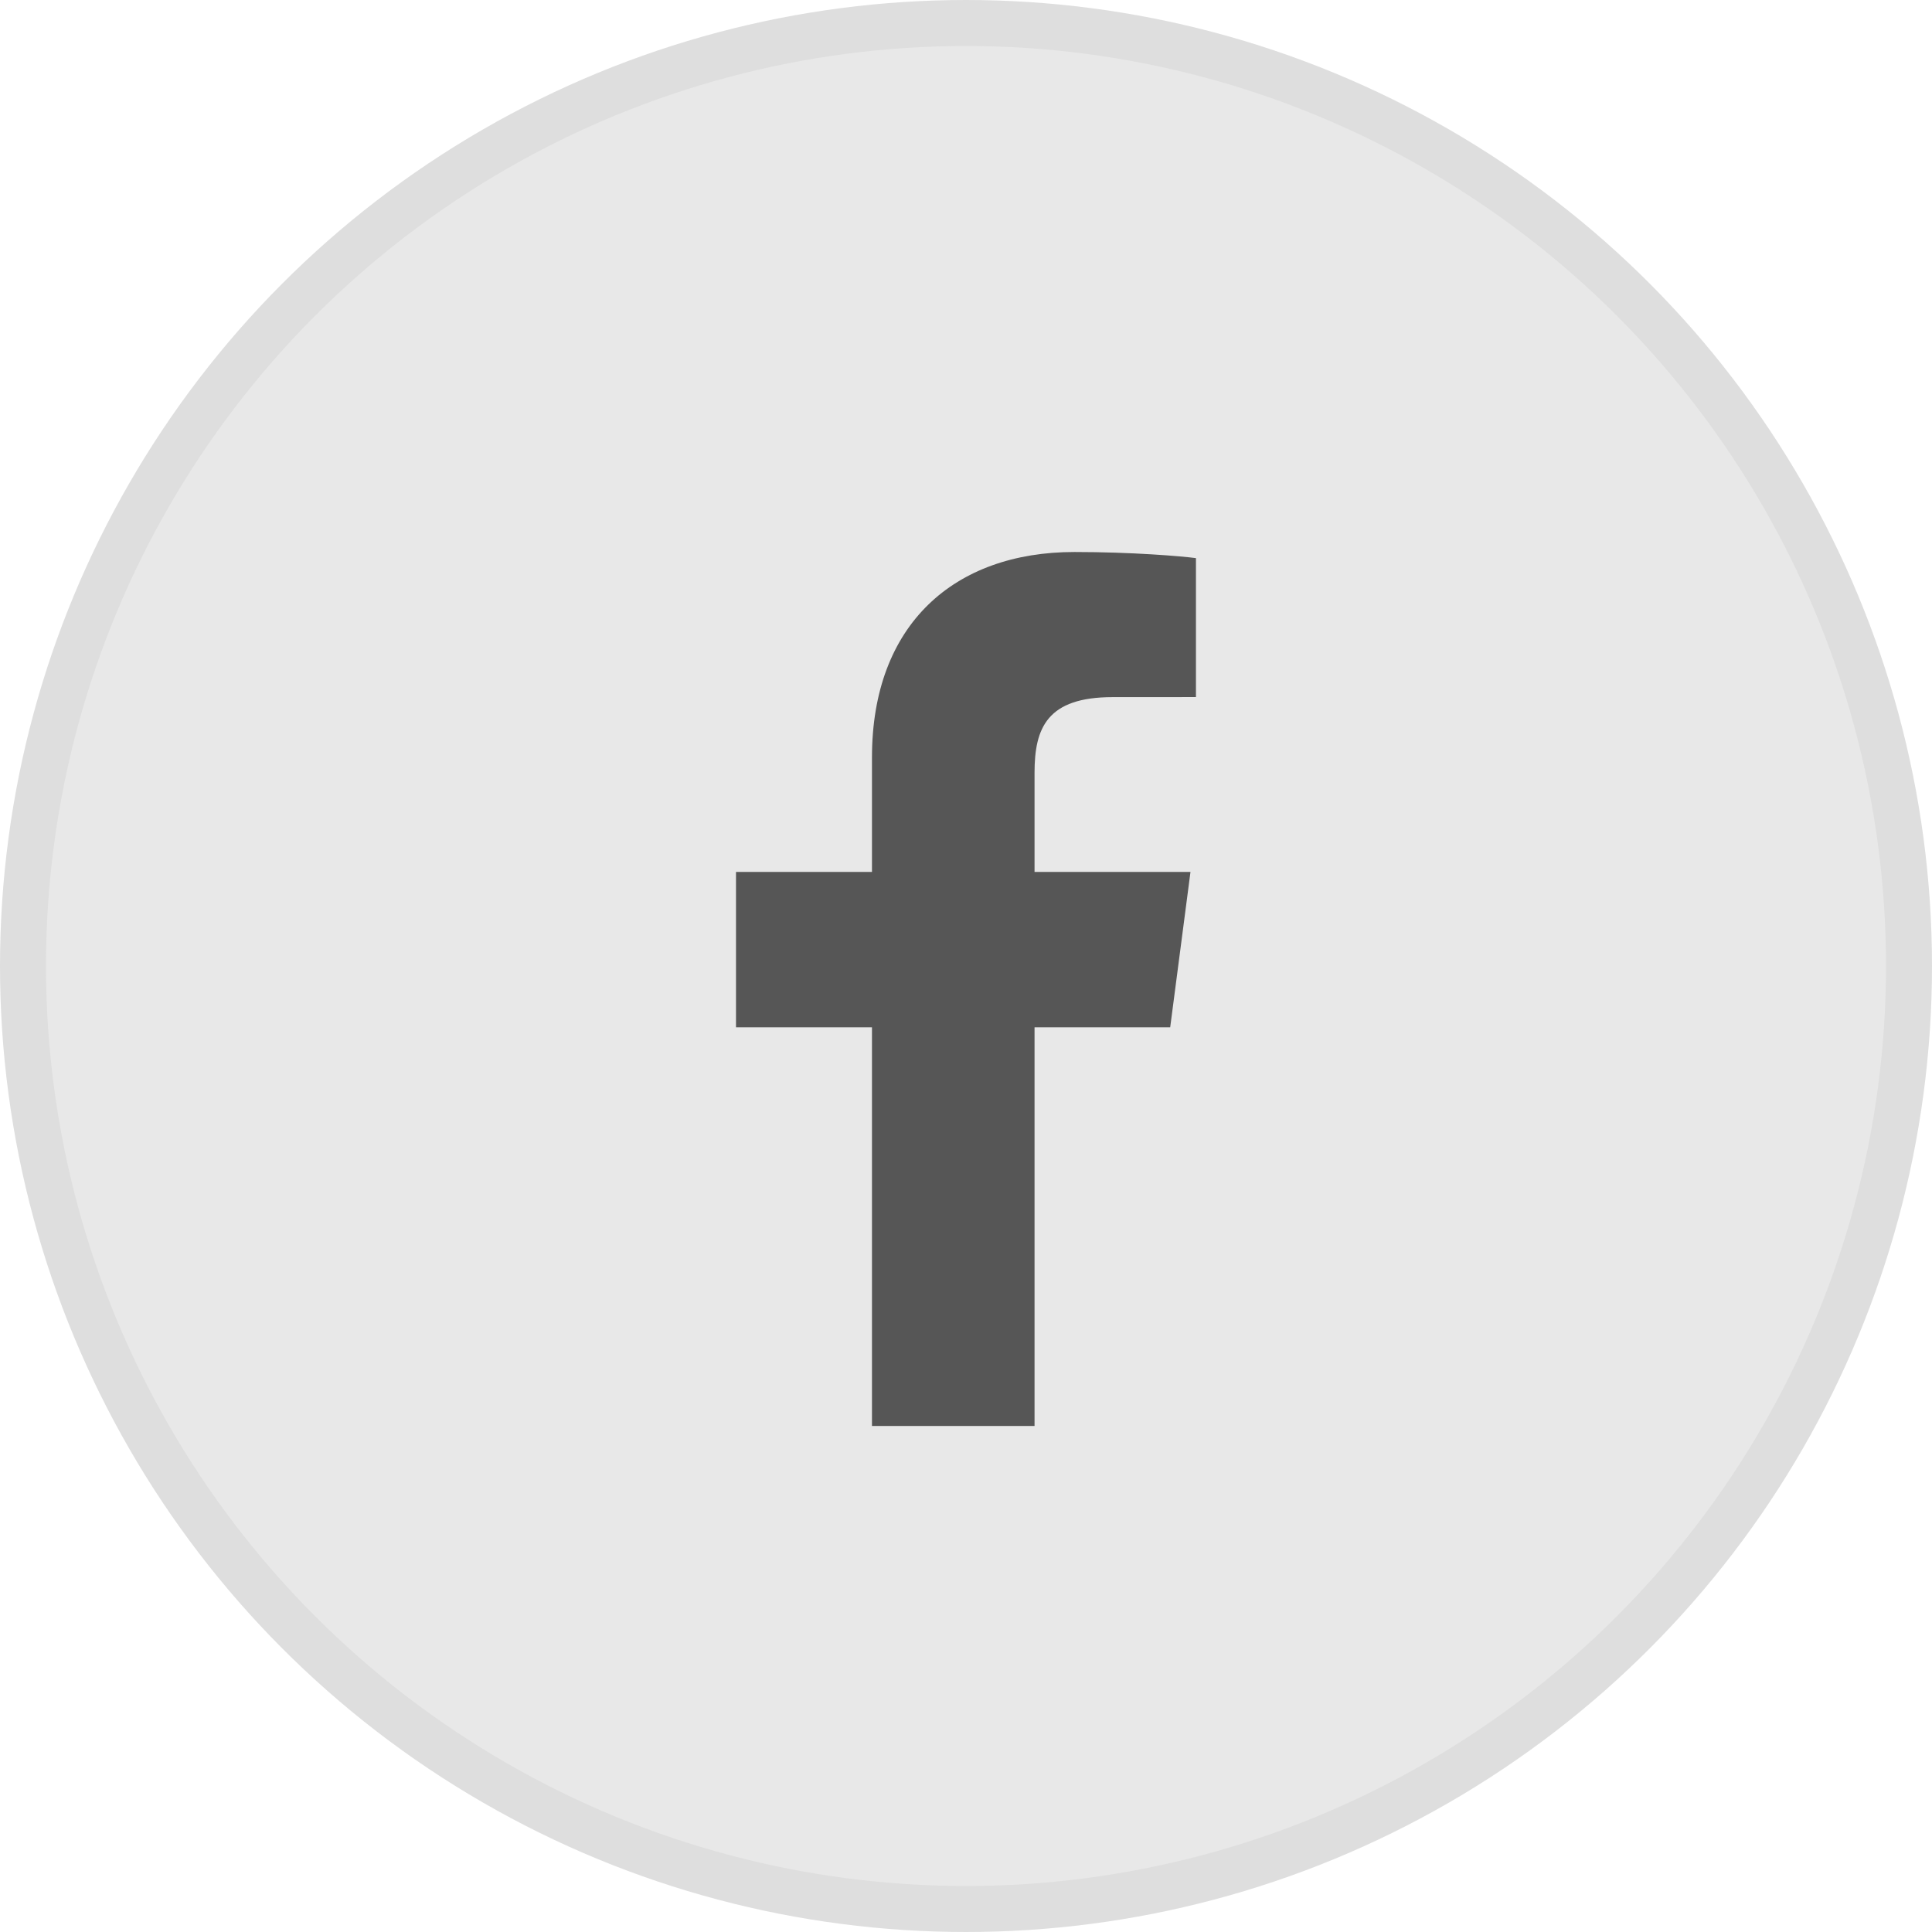
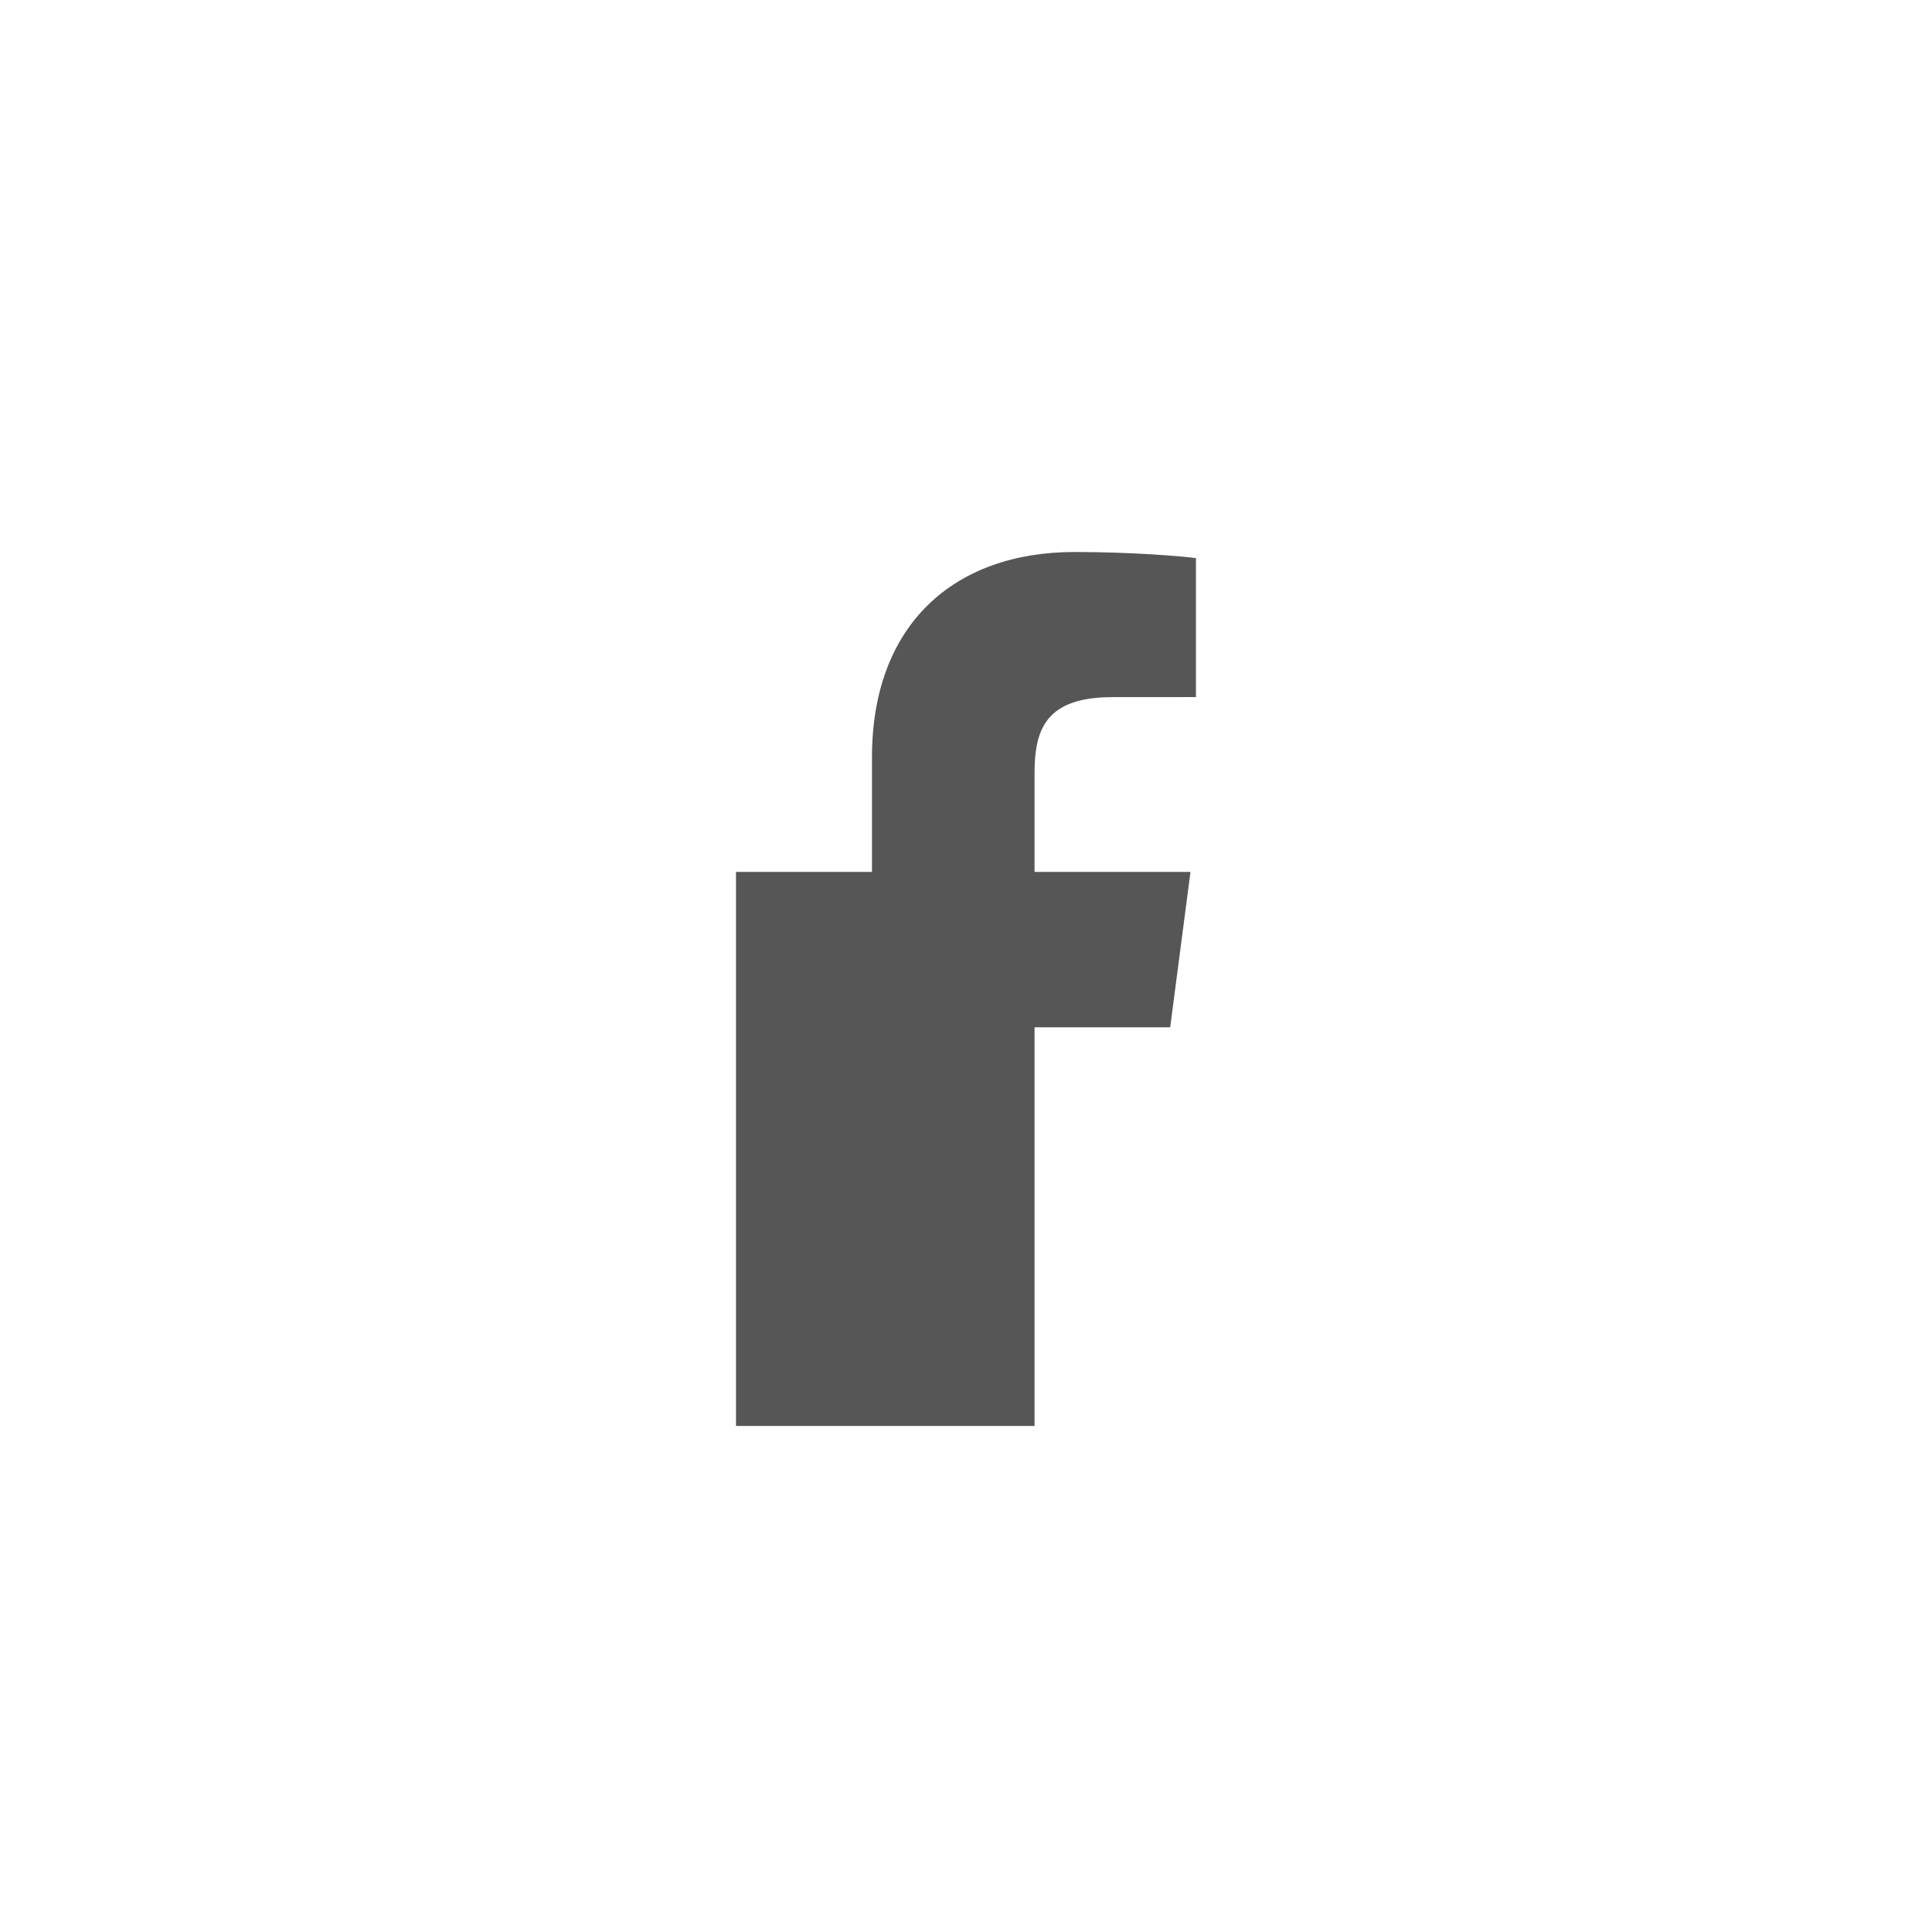
<svg xmlns="http://www.w3.org/2000/svg" width="42" height="42" viewBox="0 0 42 42" fill="none">
-   <circle cx="21" cy="21" r="20.5" fill="#E8E8E8" stroke="#DEDEDE" />
-   <path fill-rule="evenodd" clip-rule="evenodd" d="M24.187 15.155C22.766 15.155 22.49 15.821 22.49 16.798V18.955H25.88L25.439 22.333H22.49V30.999H18.956V22.333H16V18.955H18.956V16.464C18.956 13.573 20.745 12 23.358 12C24.61 12 25.686 12.091 25.999 12.133V15.154L24.187 15.155Z" fill="#565656" />
+   <path fill-rule="evenodd" clip-rule="evenodd" d="M24.187 15.155C22.766 15.155 22.49 15.821 22.49 16.798V18.955H25.88L25.439 22.333H22.49V30.999H18.956H16V18.955H18.956V16.464C18.956 13.573 20.745 12 23.358 12C24.61 12 25.686 12.091 25.999 12.133V15.154L24.187 15.155Z" fill="#565656" />
</svg>